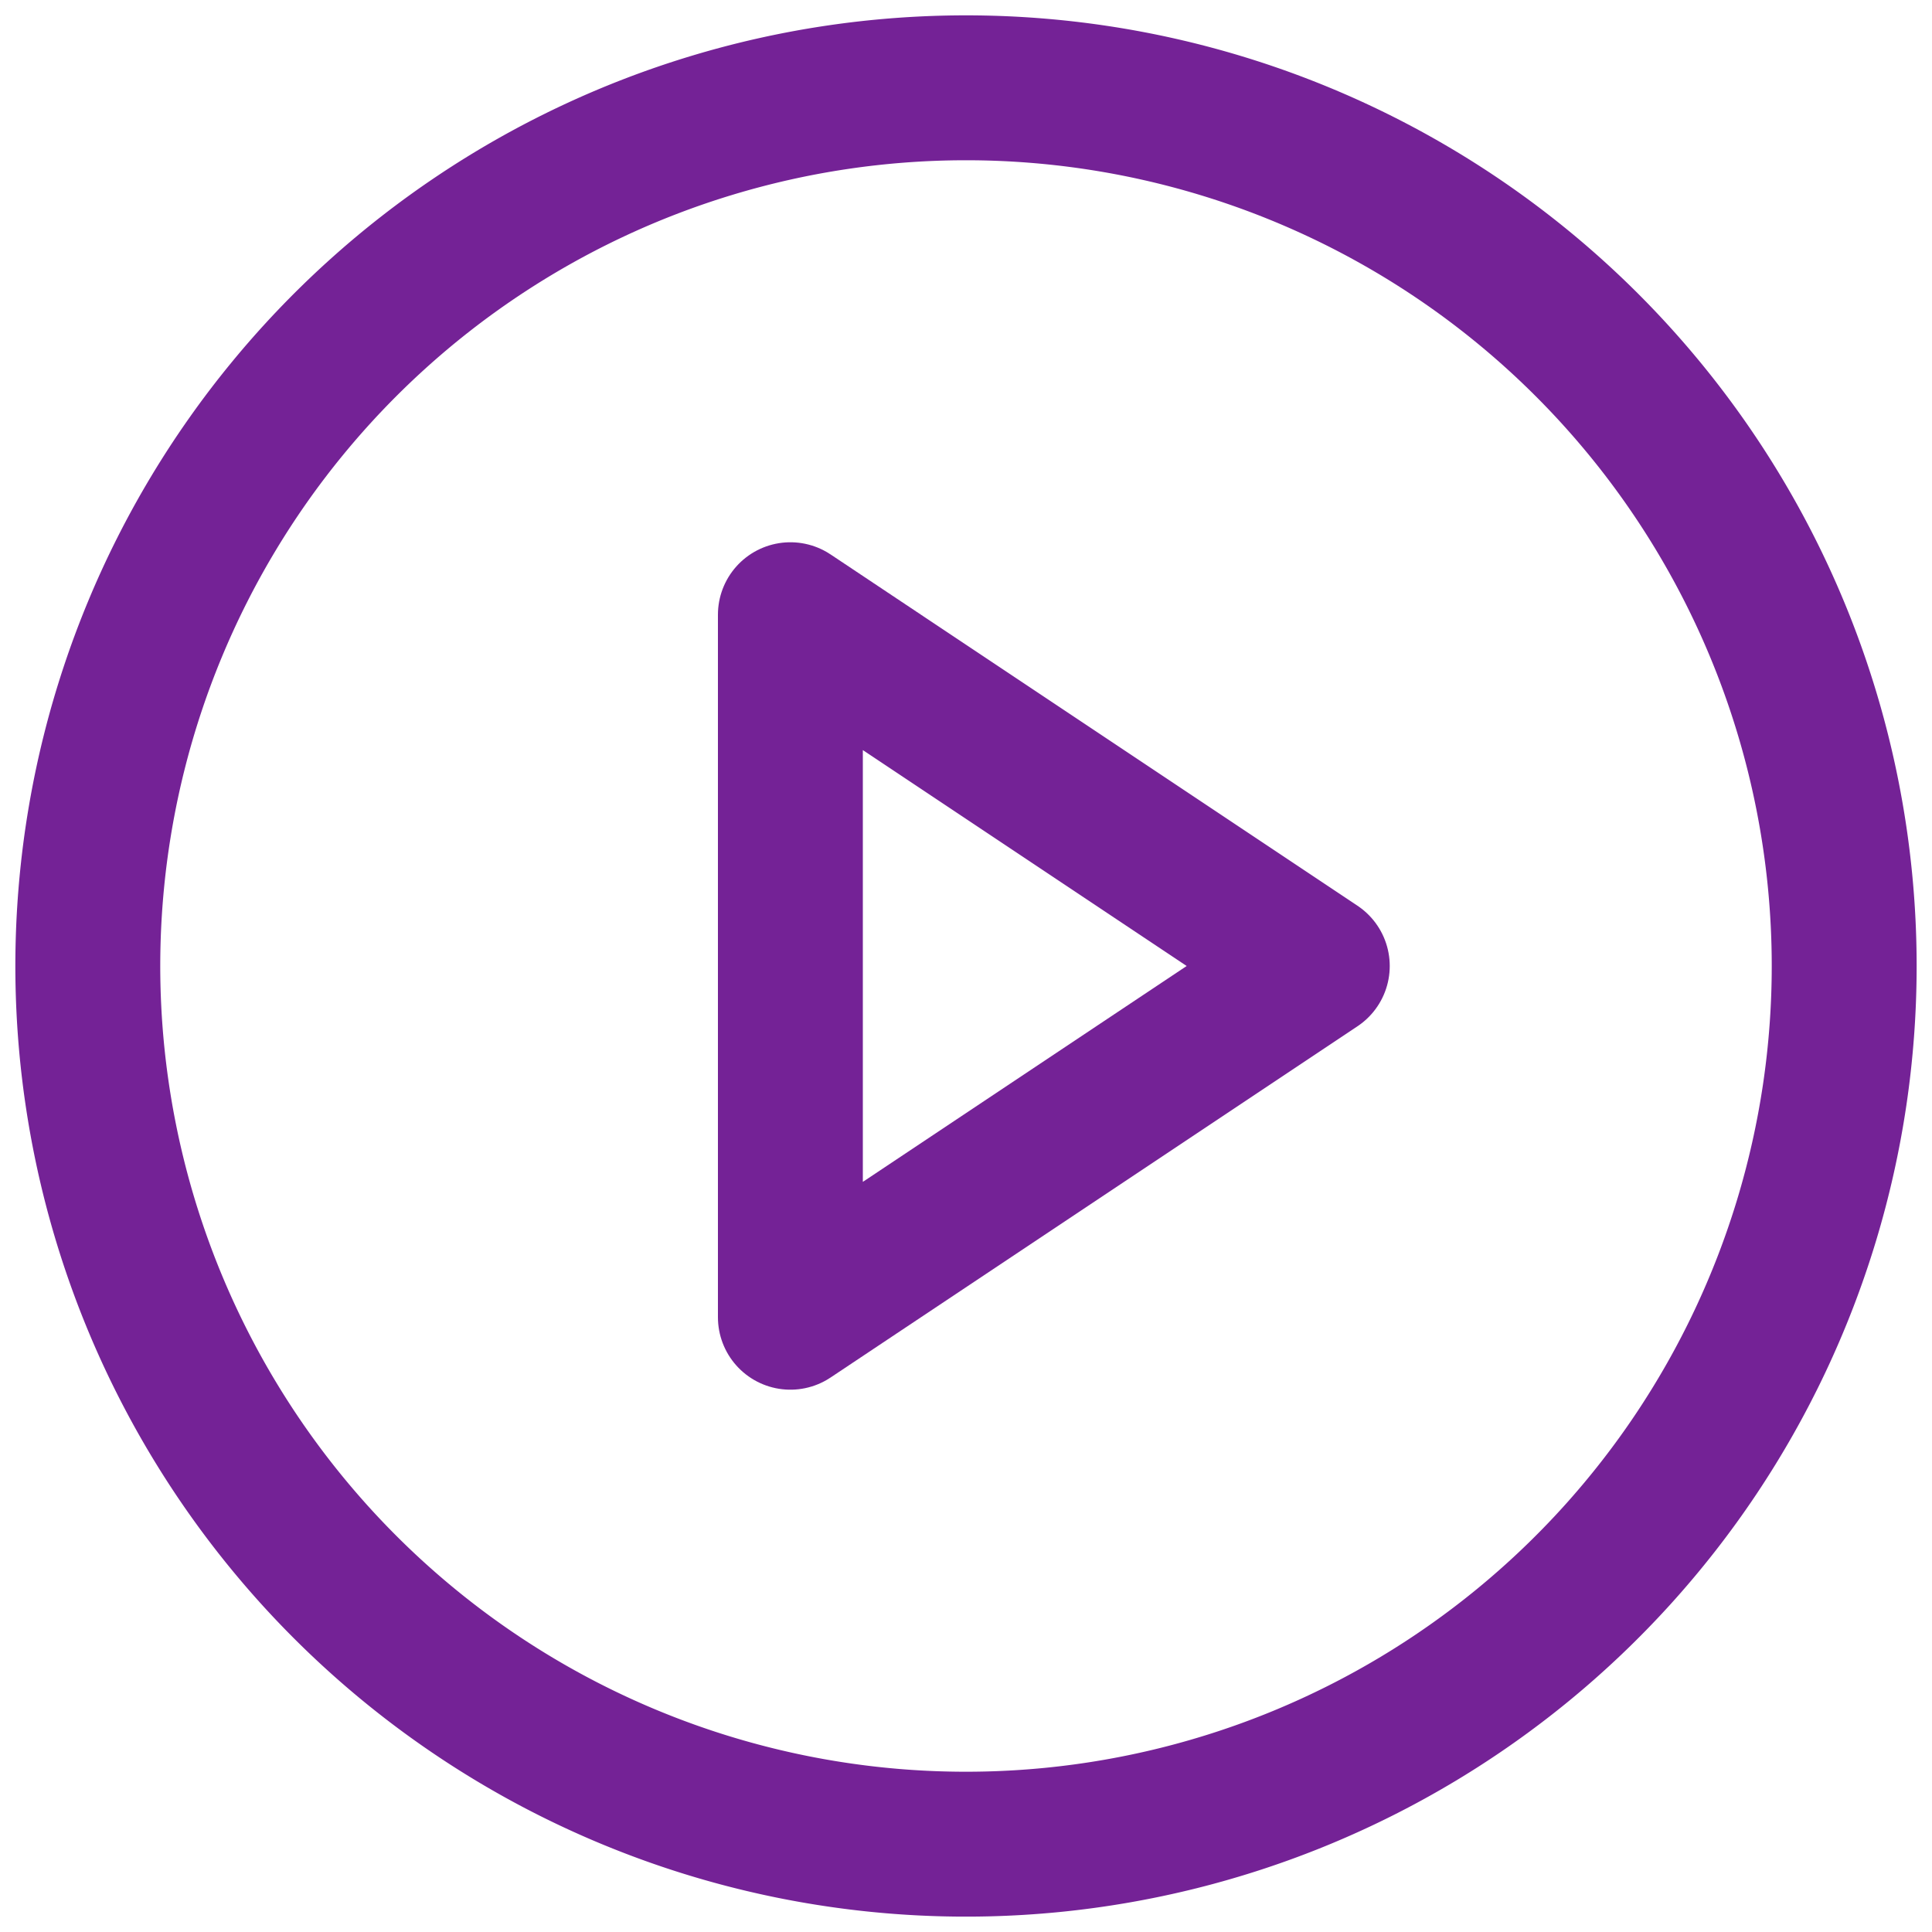
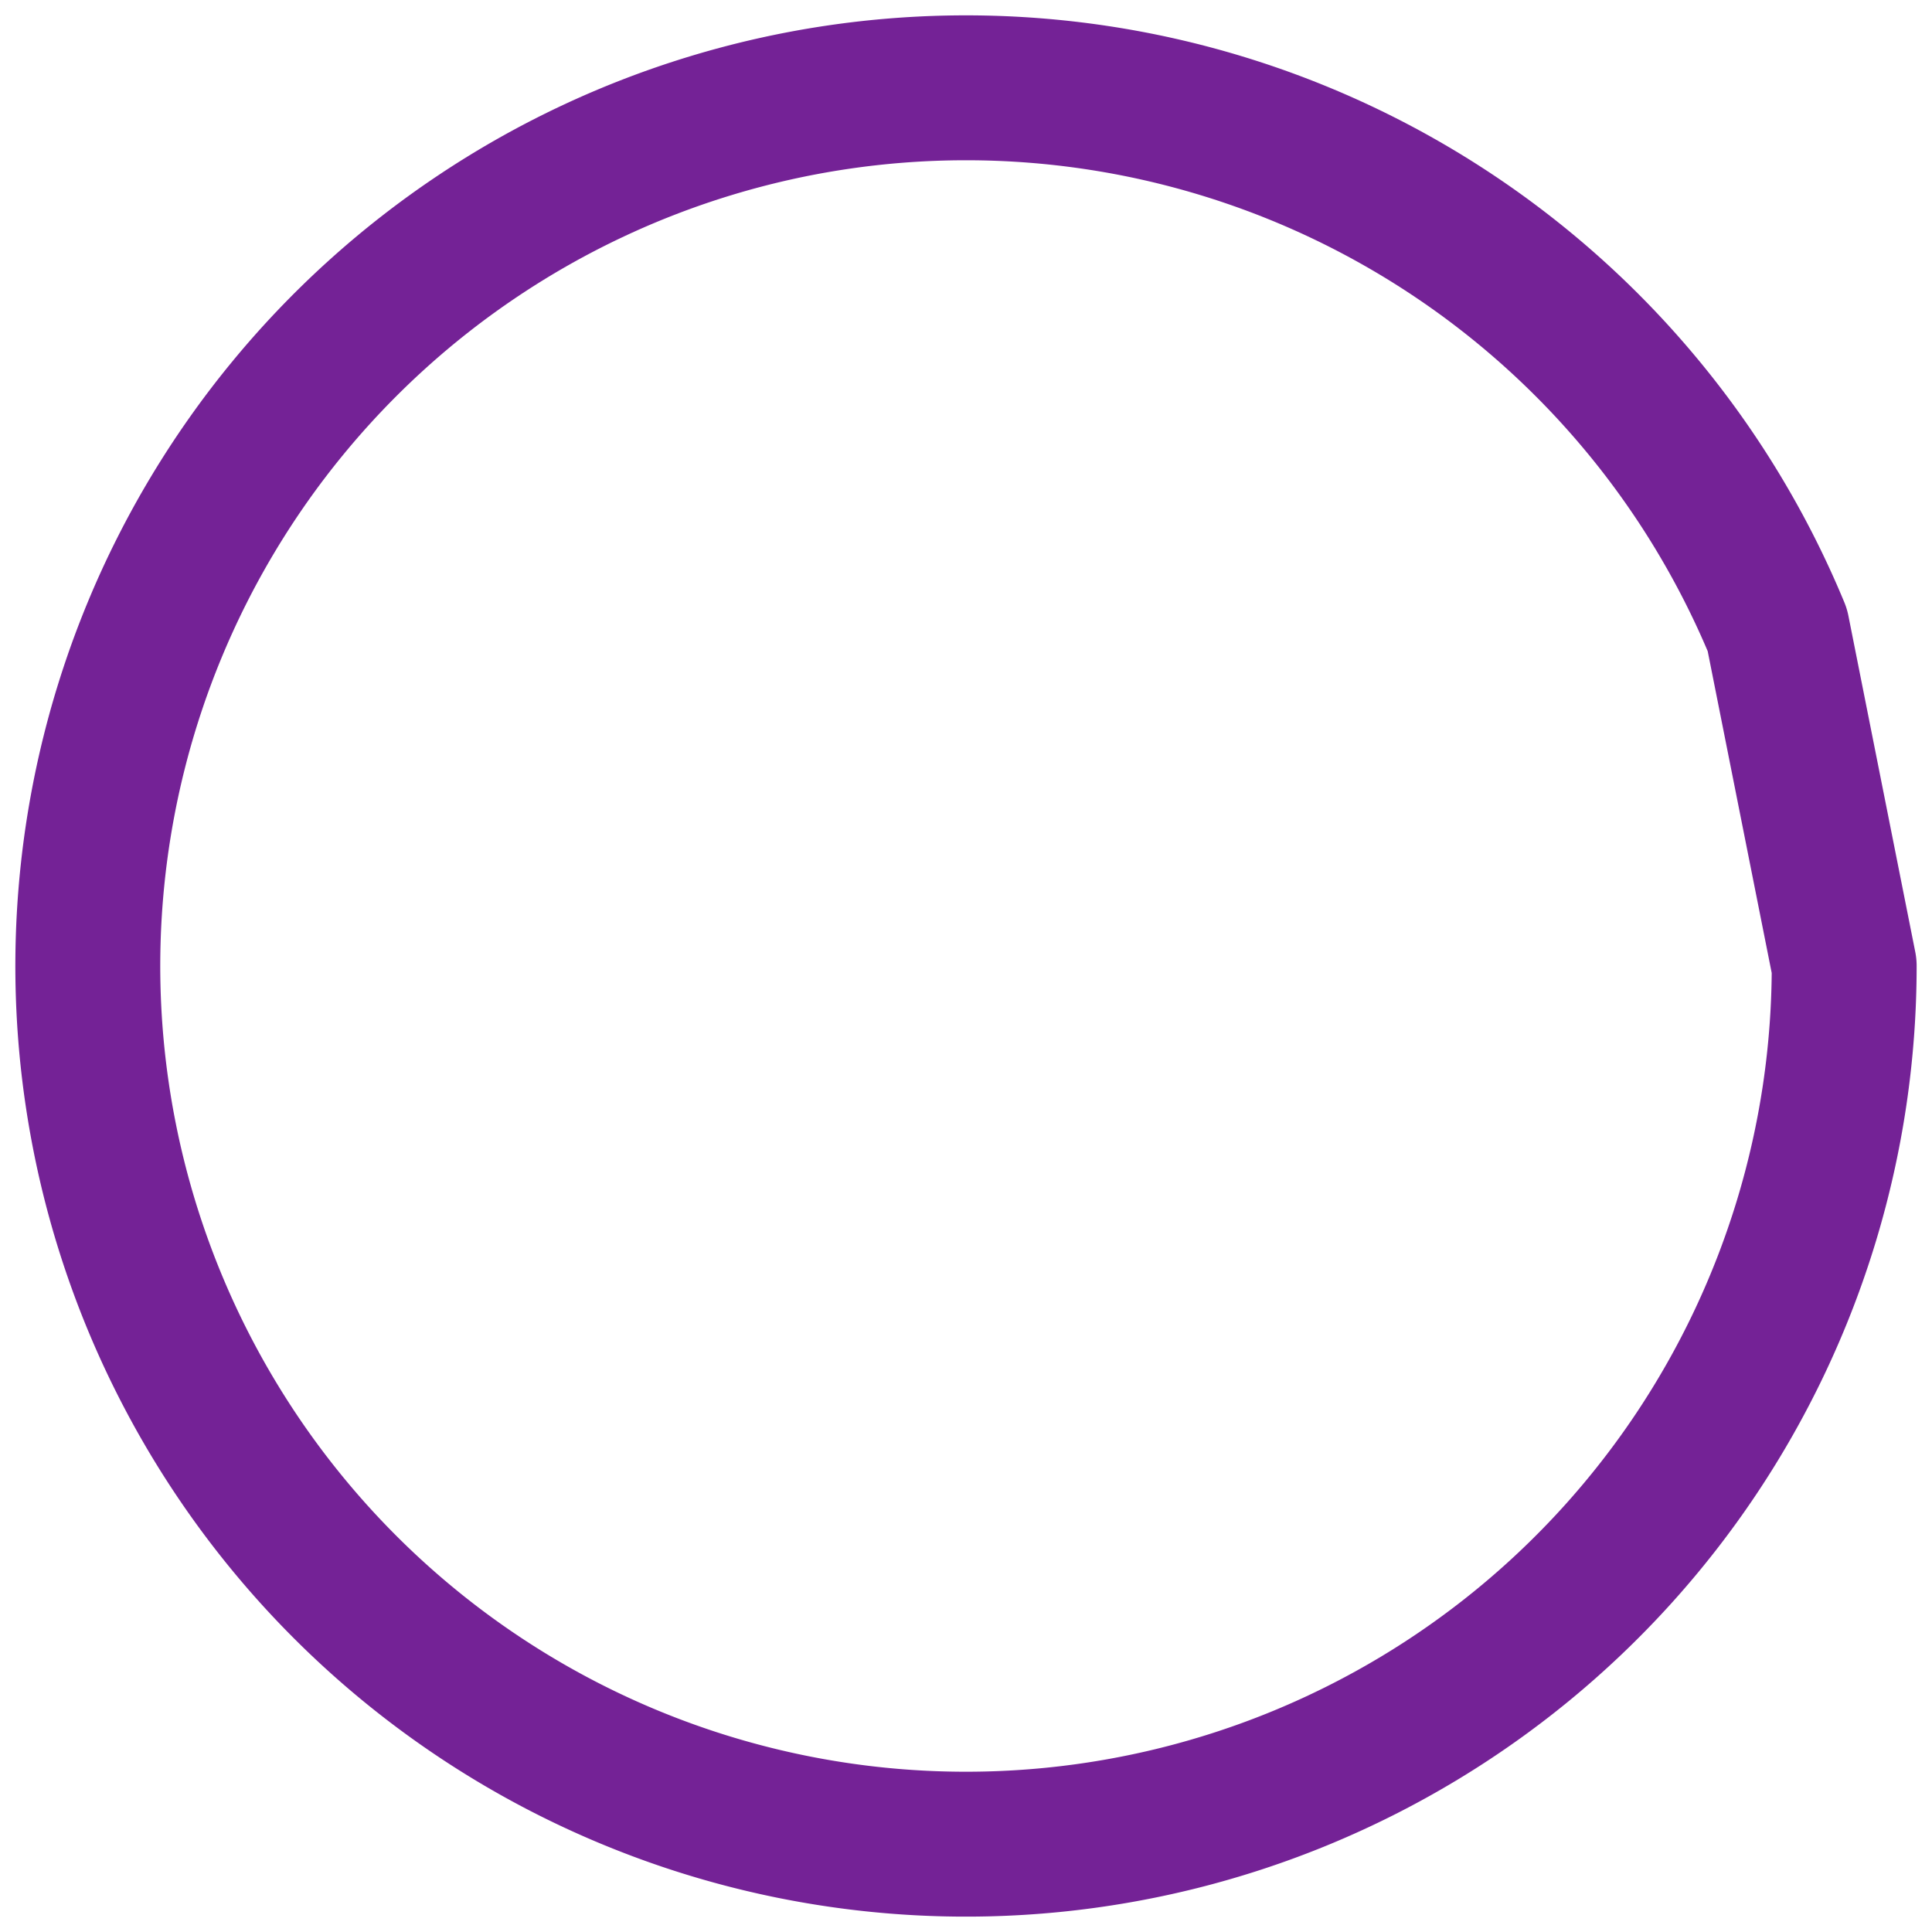
<svg xmlns="http://www.w3.org/2000/svg" id="Icon_feather-play-circle_1" data-name="Icon feather-play-circle 1" width="40" height="40" viewBox="0 0 40 40">
  <defs>
    <style>
      .cls-1, .cls-2 {
        fill: none;
      }

      .cls-2 {
        stroke: #742296;
        stroke-linecap: round;
        stroke-linejoin: round;
        stroke-width: 3px;
      }
    </style>
  </defs>
-   <rect id="Icon_feather-play-circle_1-2" data-name="Icon feather-play-circle 1" class="cls-1" width="40" height="40" />
  <g id="Icon_feather-play-circle" data-name="Icon feather-play-circle">
-     <path id="Path_24" data-name="Path 24" class="cls-2" d="M36.364,18.182a18.182,18.182,0,1,1-1.384-6.958A18.182,18.182,0,0,1,36.364,18.182Z" transform="translate(1.818 1.818)" />
-     <path id="Path_25" data-name="Path 25" class="cls-2" d="M0,0,10.909,7.273,0,14.545Z" transform="translate(16.364 12.727)" />
+     <path id="Path_24" data-name="Path 24" class="cls-2" d="M36.364,18.182a18.182,18.182,0,1,1-1.384-6.958Z" transform="translate(1.818 1.818)" />
  </g>
</svg>